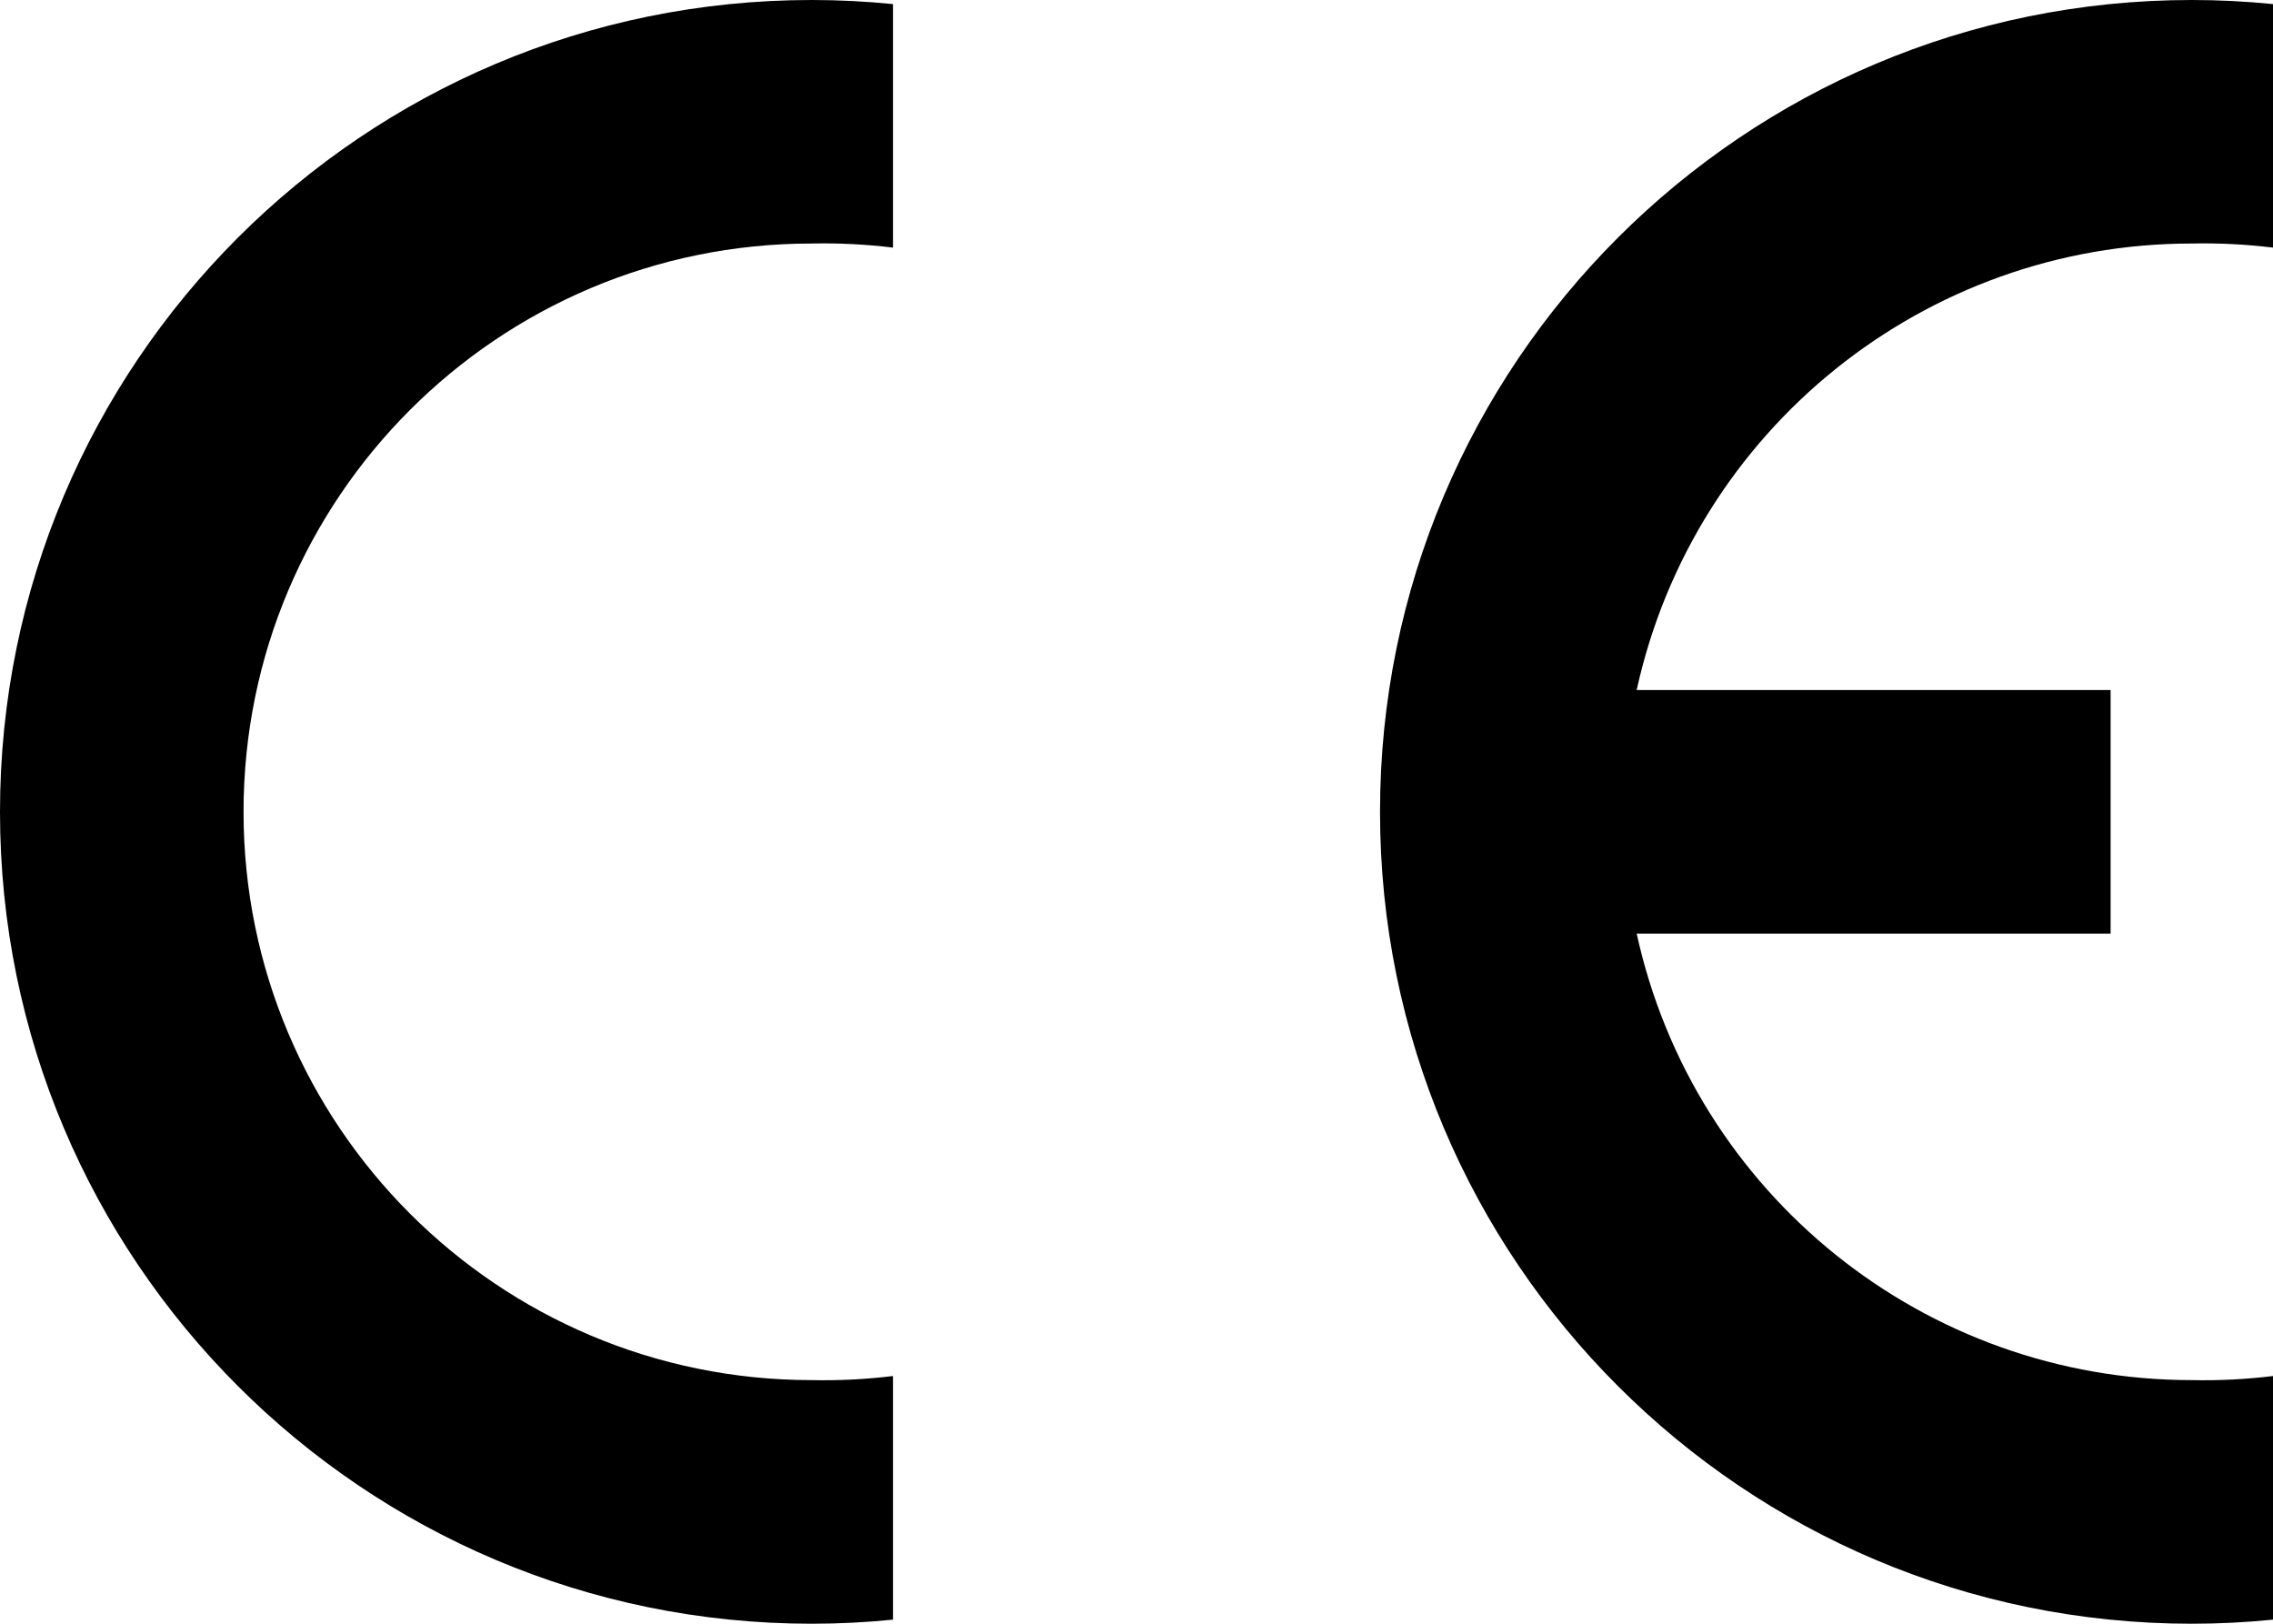
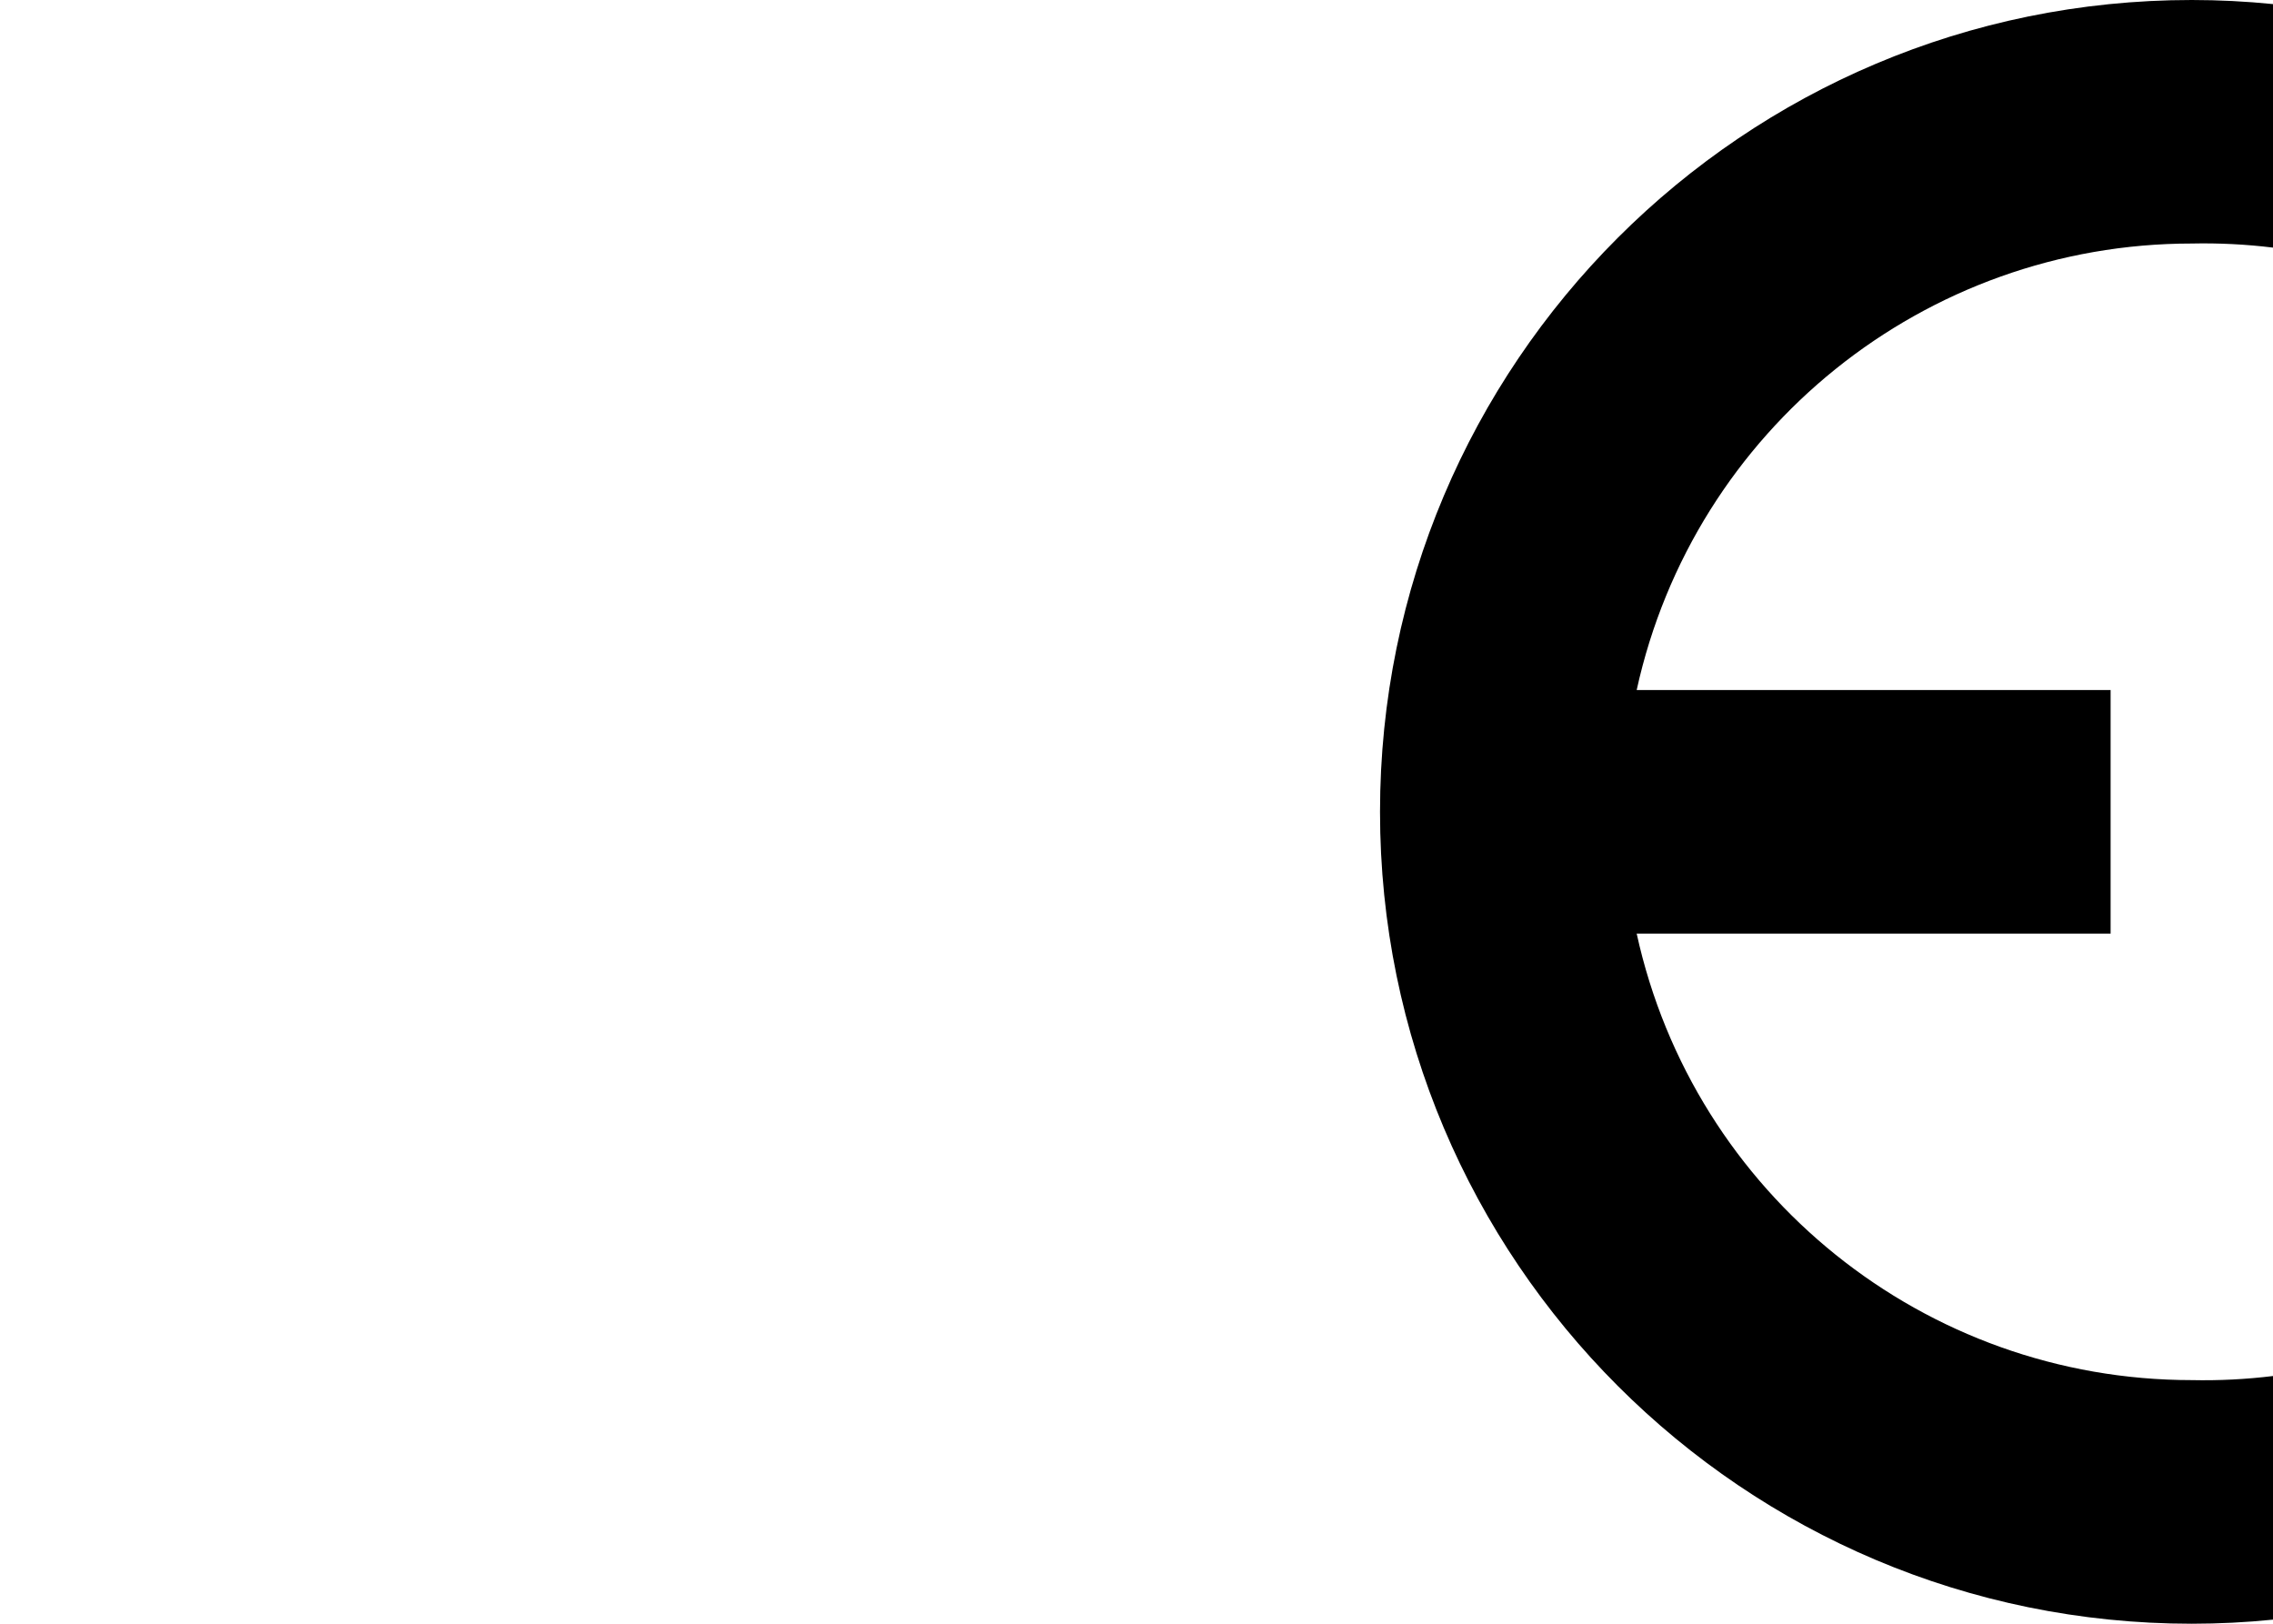
<svg xmlns="http://www.w3.org/2000/svg" id="Layer_2" data-name="Layer 2" viewBox="0 0 428.01 305.72">
  <defs>
    <style>
      .cls-1 {
        fill-rule: evenodd;
      }
    </style>
  </defs>
  <g id="Base">
    <g>
-       <path class="cls-1" d="M168.15,304.95c-5.08,.51-10.18,.77-15.29,.77C68.44,305.72,0,237.28,0,152.86S68.44,0,152.86,0c5.1,0,10.21,.26,15.29,.77V46.62c-5.07-.62-10.18-.88-15.29-.77-59.1,0-107,47.91-107,107s47.91,107,107,107c5.11,.11,10.22-.15,15.29-.77v45.86Z" />
      <path class="cls-1" d="M428.01,304.95c-5.08,.51-10.18,.77-15.29,.77-84.42,0-152.86-68.44-152.86-152.86S328.3,0,412.72,0c5.1,0,10.21,.26,15.29,.77V46.62c-5.07-.62-10.18-.88-15.29-.77-50.26,0-93.75,34.98-104.53,84.07h89.24v45.86h-89.24c10.77,49.1,54.26,84.08,104.53,84.07,5.11,.11,10.22-.15,15.29-.77v45.86Z" />
    </g>
  </g>
</svg>